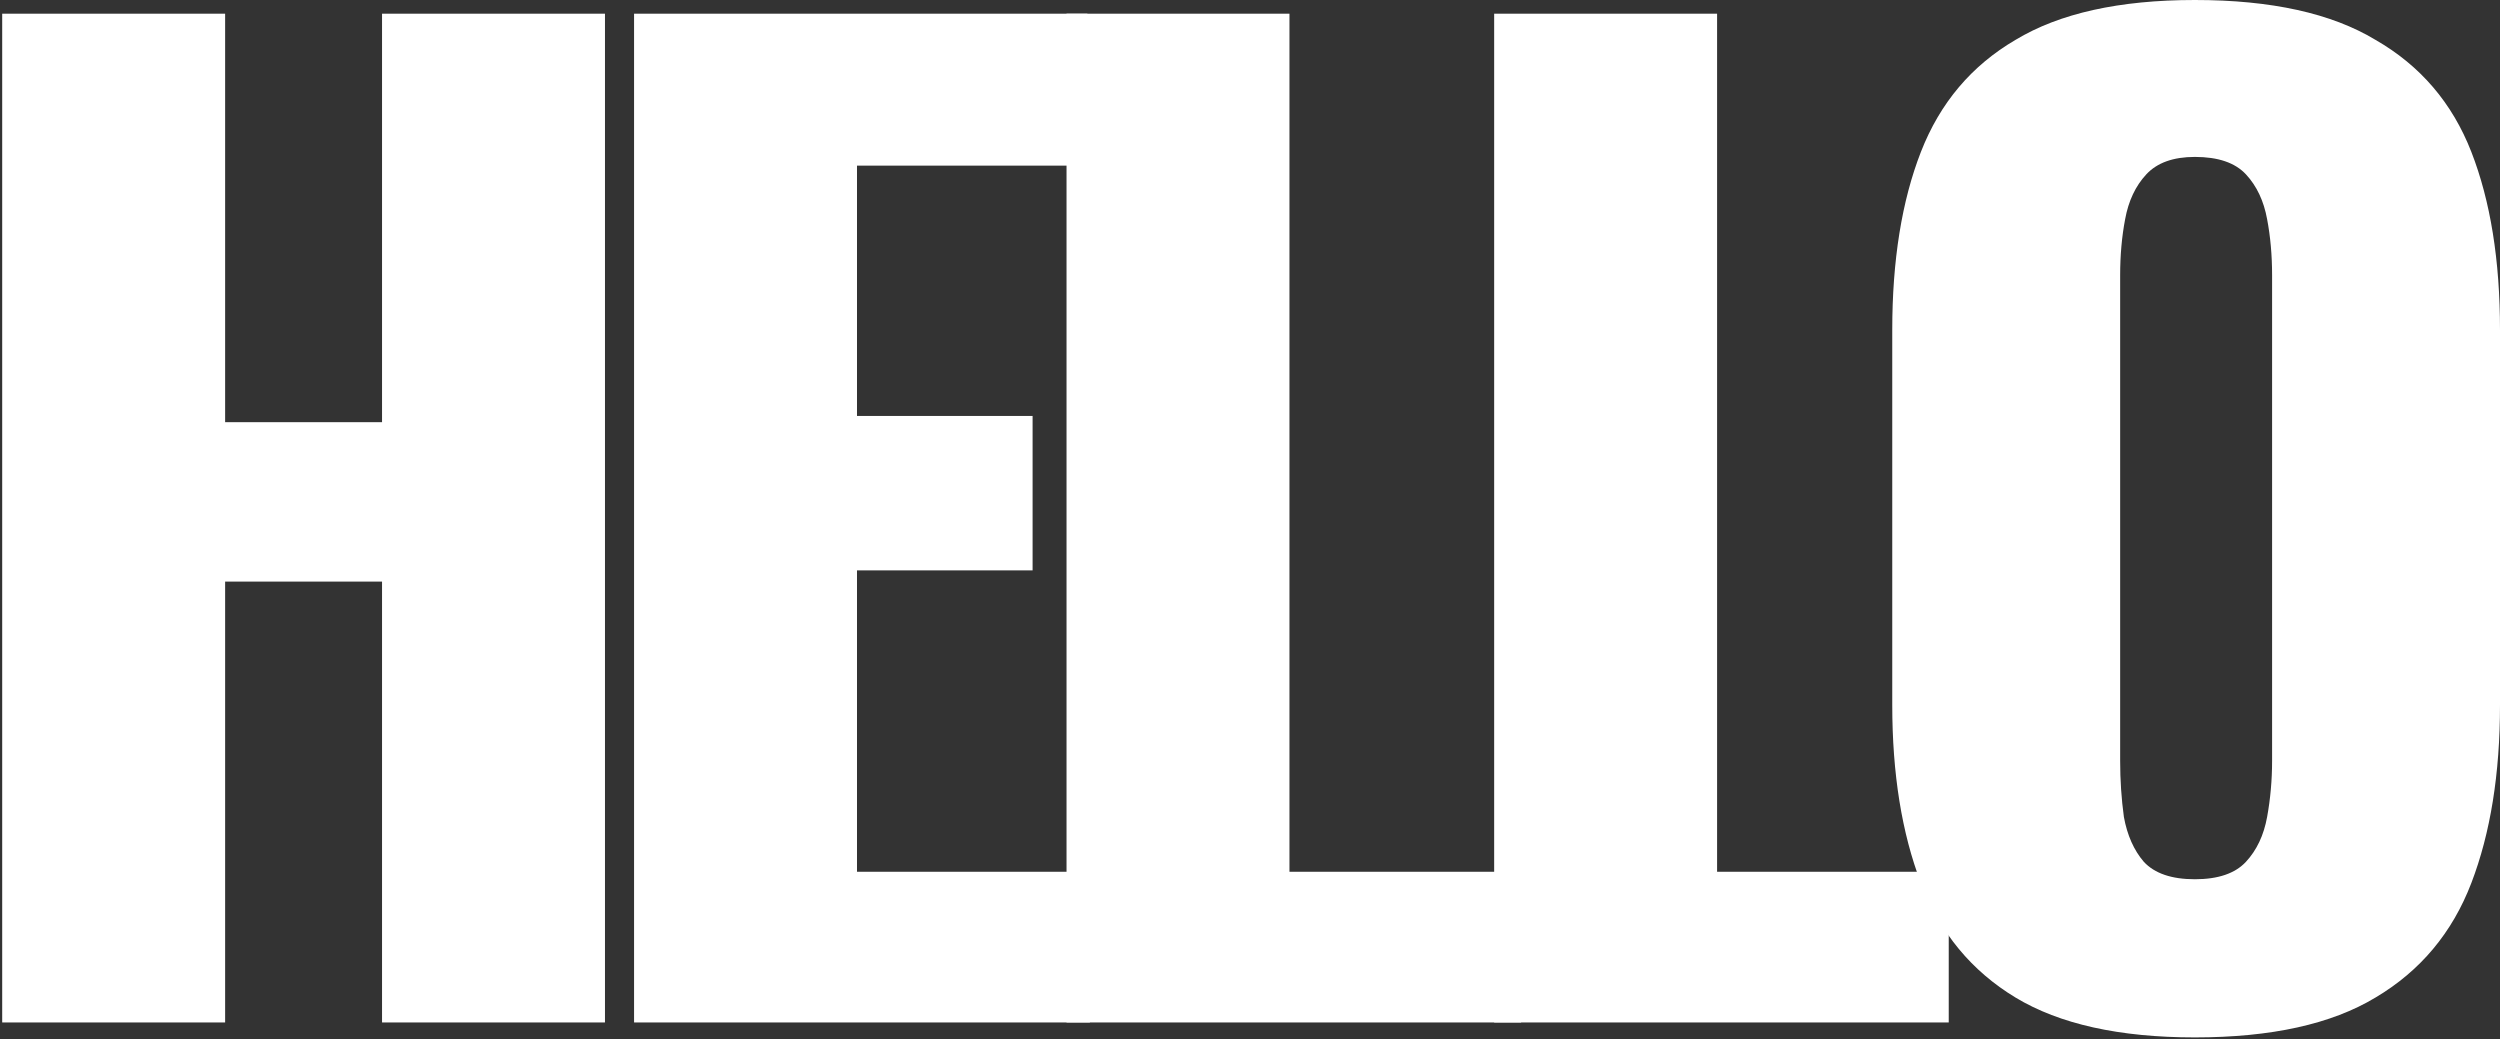
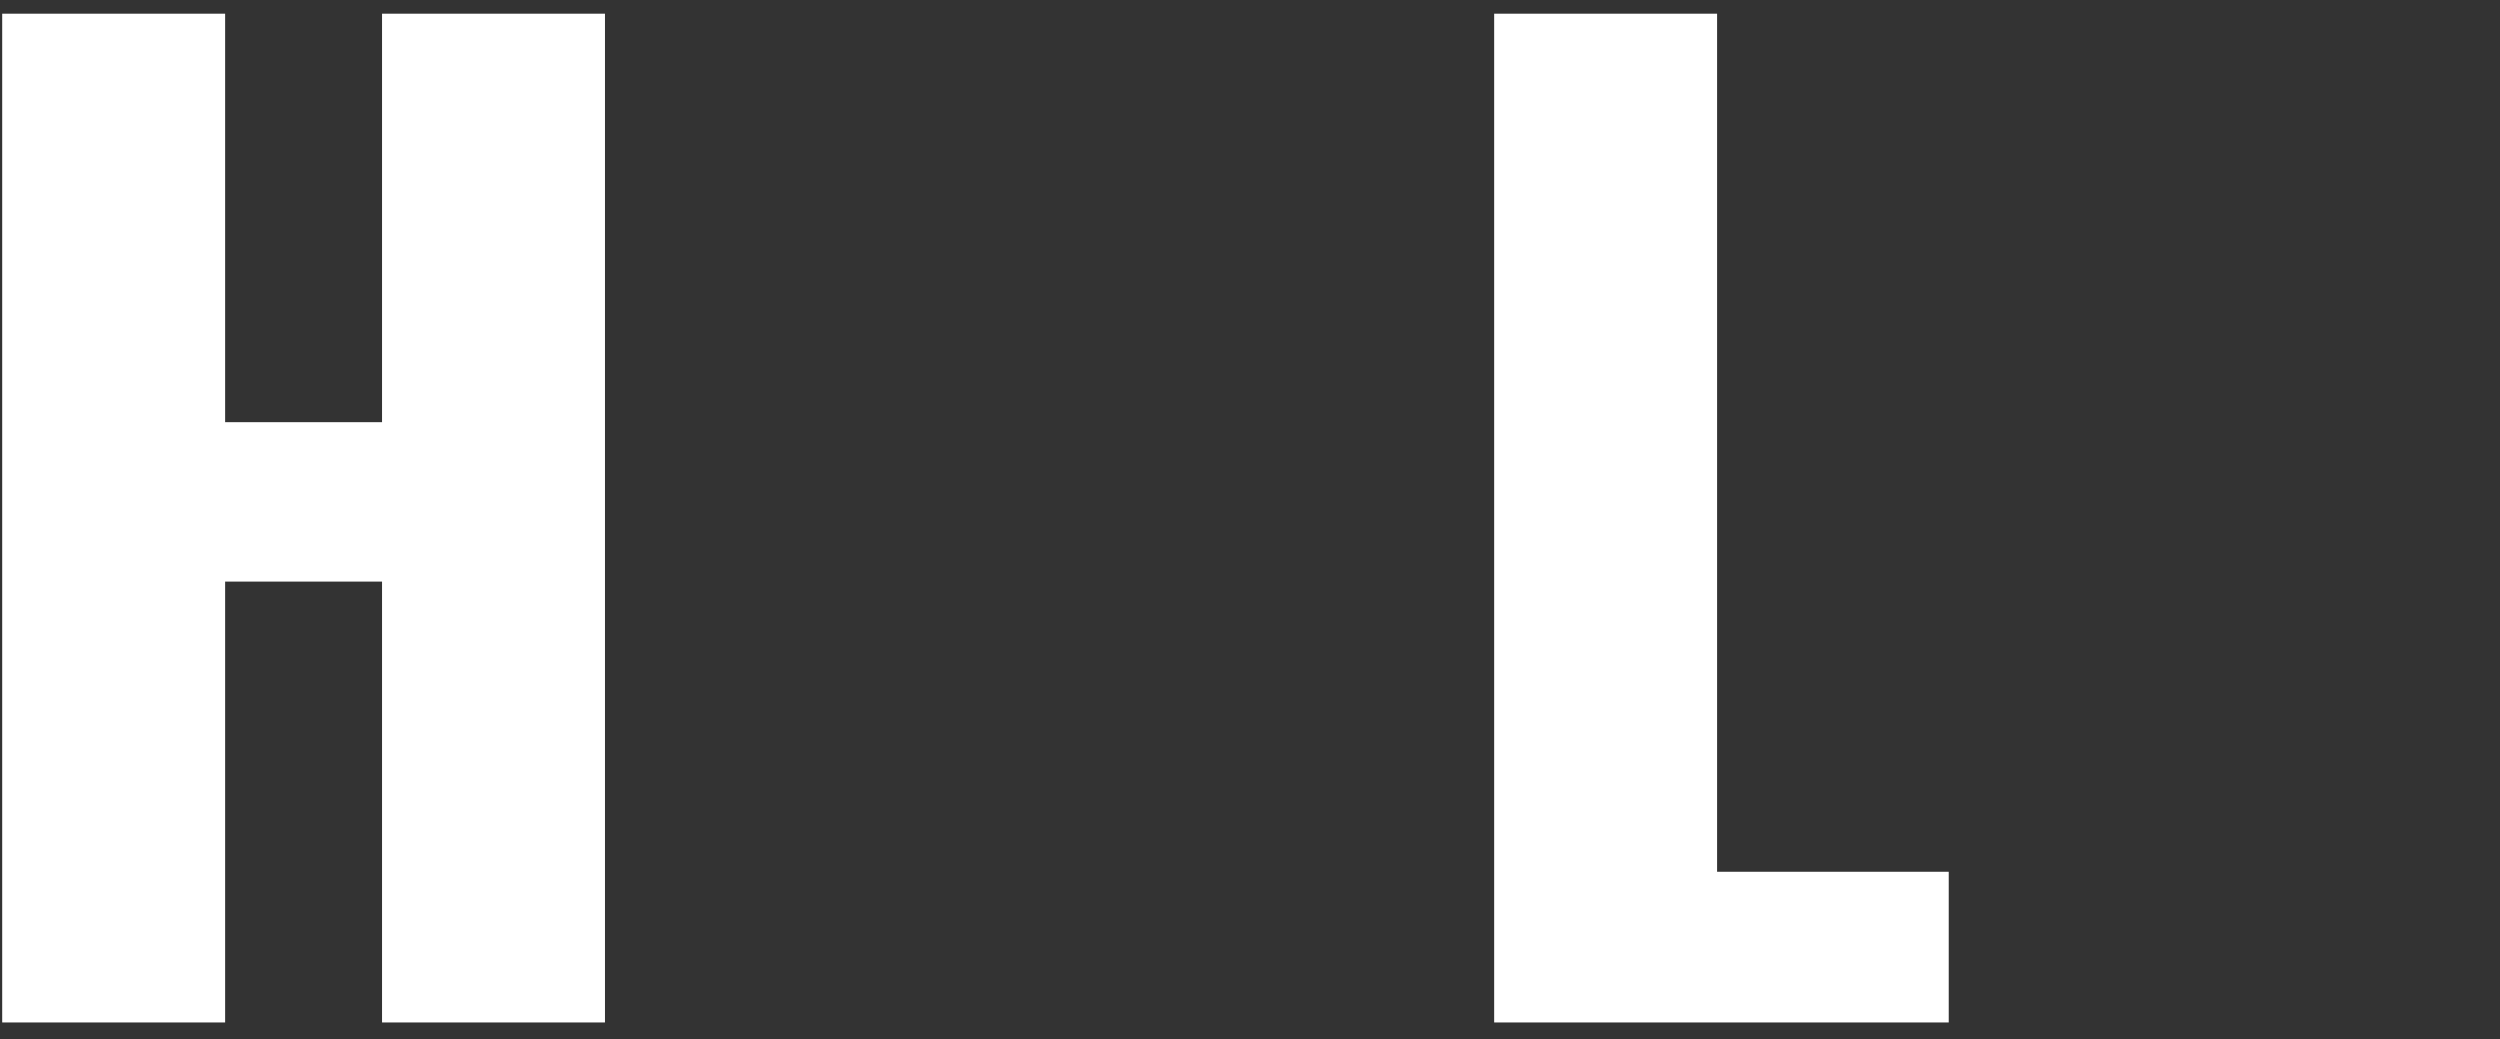
<svg xmlns="http://www.w3.org/2000/svg" width="878" height="365" viewBox="0 0 878 365" fill="none">
  <rect x="0" y="0" width="878" height="365" fill="#333333" stroke="none" />
-   <path d="M770.842 364.338C744.308 364.338 723.313 359.672 707.859 350.342C692.405 341.011 681.325 327.598 674.618 310.103C667.912 292.607 664.559 271.759 664.559 247.557V115.906C664.559 91.412 667.912 70.564 674.618 53.36C681.325 36.157 692.405 23.035 707.859 13.996C723.313 4.665 744.308 0 770.842 0C797.668 0 818.808 4.665 834.262 13.996C850.008 23.035 861.234 36.157 867.94 53.36C874.647 70.564 878 91.412 878 115.906V247.557C878 271.759 874.647 292.607 867.94 310.103C861.234 327.598 850.008 341.011 834.262 350.342C818.808 359.672 797.668 364.338 770.842 364.338ZM770.842 308.79C779.007 308.79 784.984 306.749 788.775 302.667C792.565 298.585 795.044 293.336 796.21 286.921C797.376 280.507 797.96 273.946 797.96 267.239V96.661C797.96 89.663 797.376 83.102 796.21 76.979C795.044 70.564 792.565 65.315 788.775 61.233C784.984 57.151 779.007 55.11 770.842 55.11C763.261 55.11 757.575 57.151 753.784 61.233C749.994 65.315 747.515 70.564 746.349 76.979C745.182 83.102 744.599 89.663 744.599 96.661V267.239C744.599 273.946 745.037 280.507 745.911 286.921C747.078 293.336 749.41 298.585 752.909 302.667C756.7 306.749 762.678 308.79 770.842 308.79Z" fill="white" />
  <path d="M524.75 359.087V4.809H603.041V306.164H684.394V359.087H524.75Z" fill="white" />
-   <path d="M374.566 359.087V4.809H452.858V306.164H534.21V359.087H374.566Z" fill="white" />
-   <path d="M222.684 359.087V4.809H381.89V58.169H300.975V146.082H362.645V200.318H300.975V306.164H382.765V359.087H222.684Z" fill="white" />
  <path d="M0.773 359.087V4.809H79.064V148.269H134.174V4.809H212.466V359.087H134.174V204.254H79.064V359.087H0.773Z" fill="white" />
</svg>